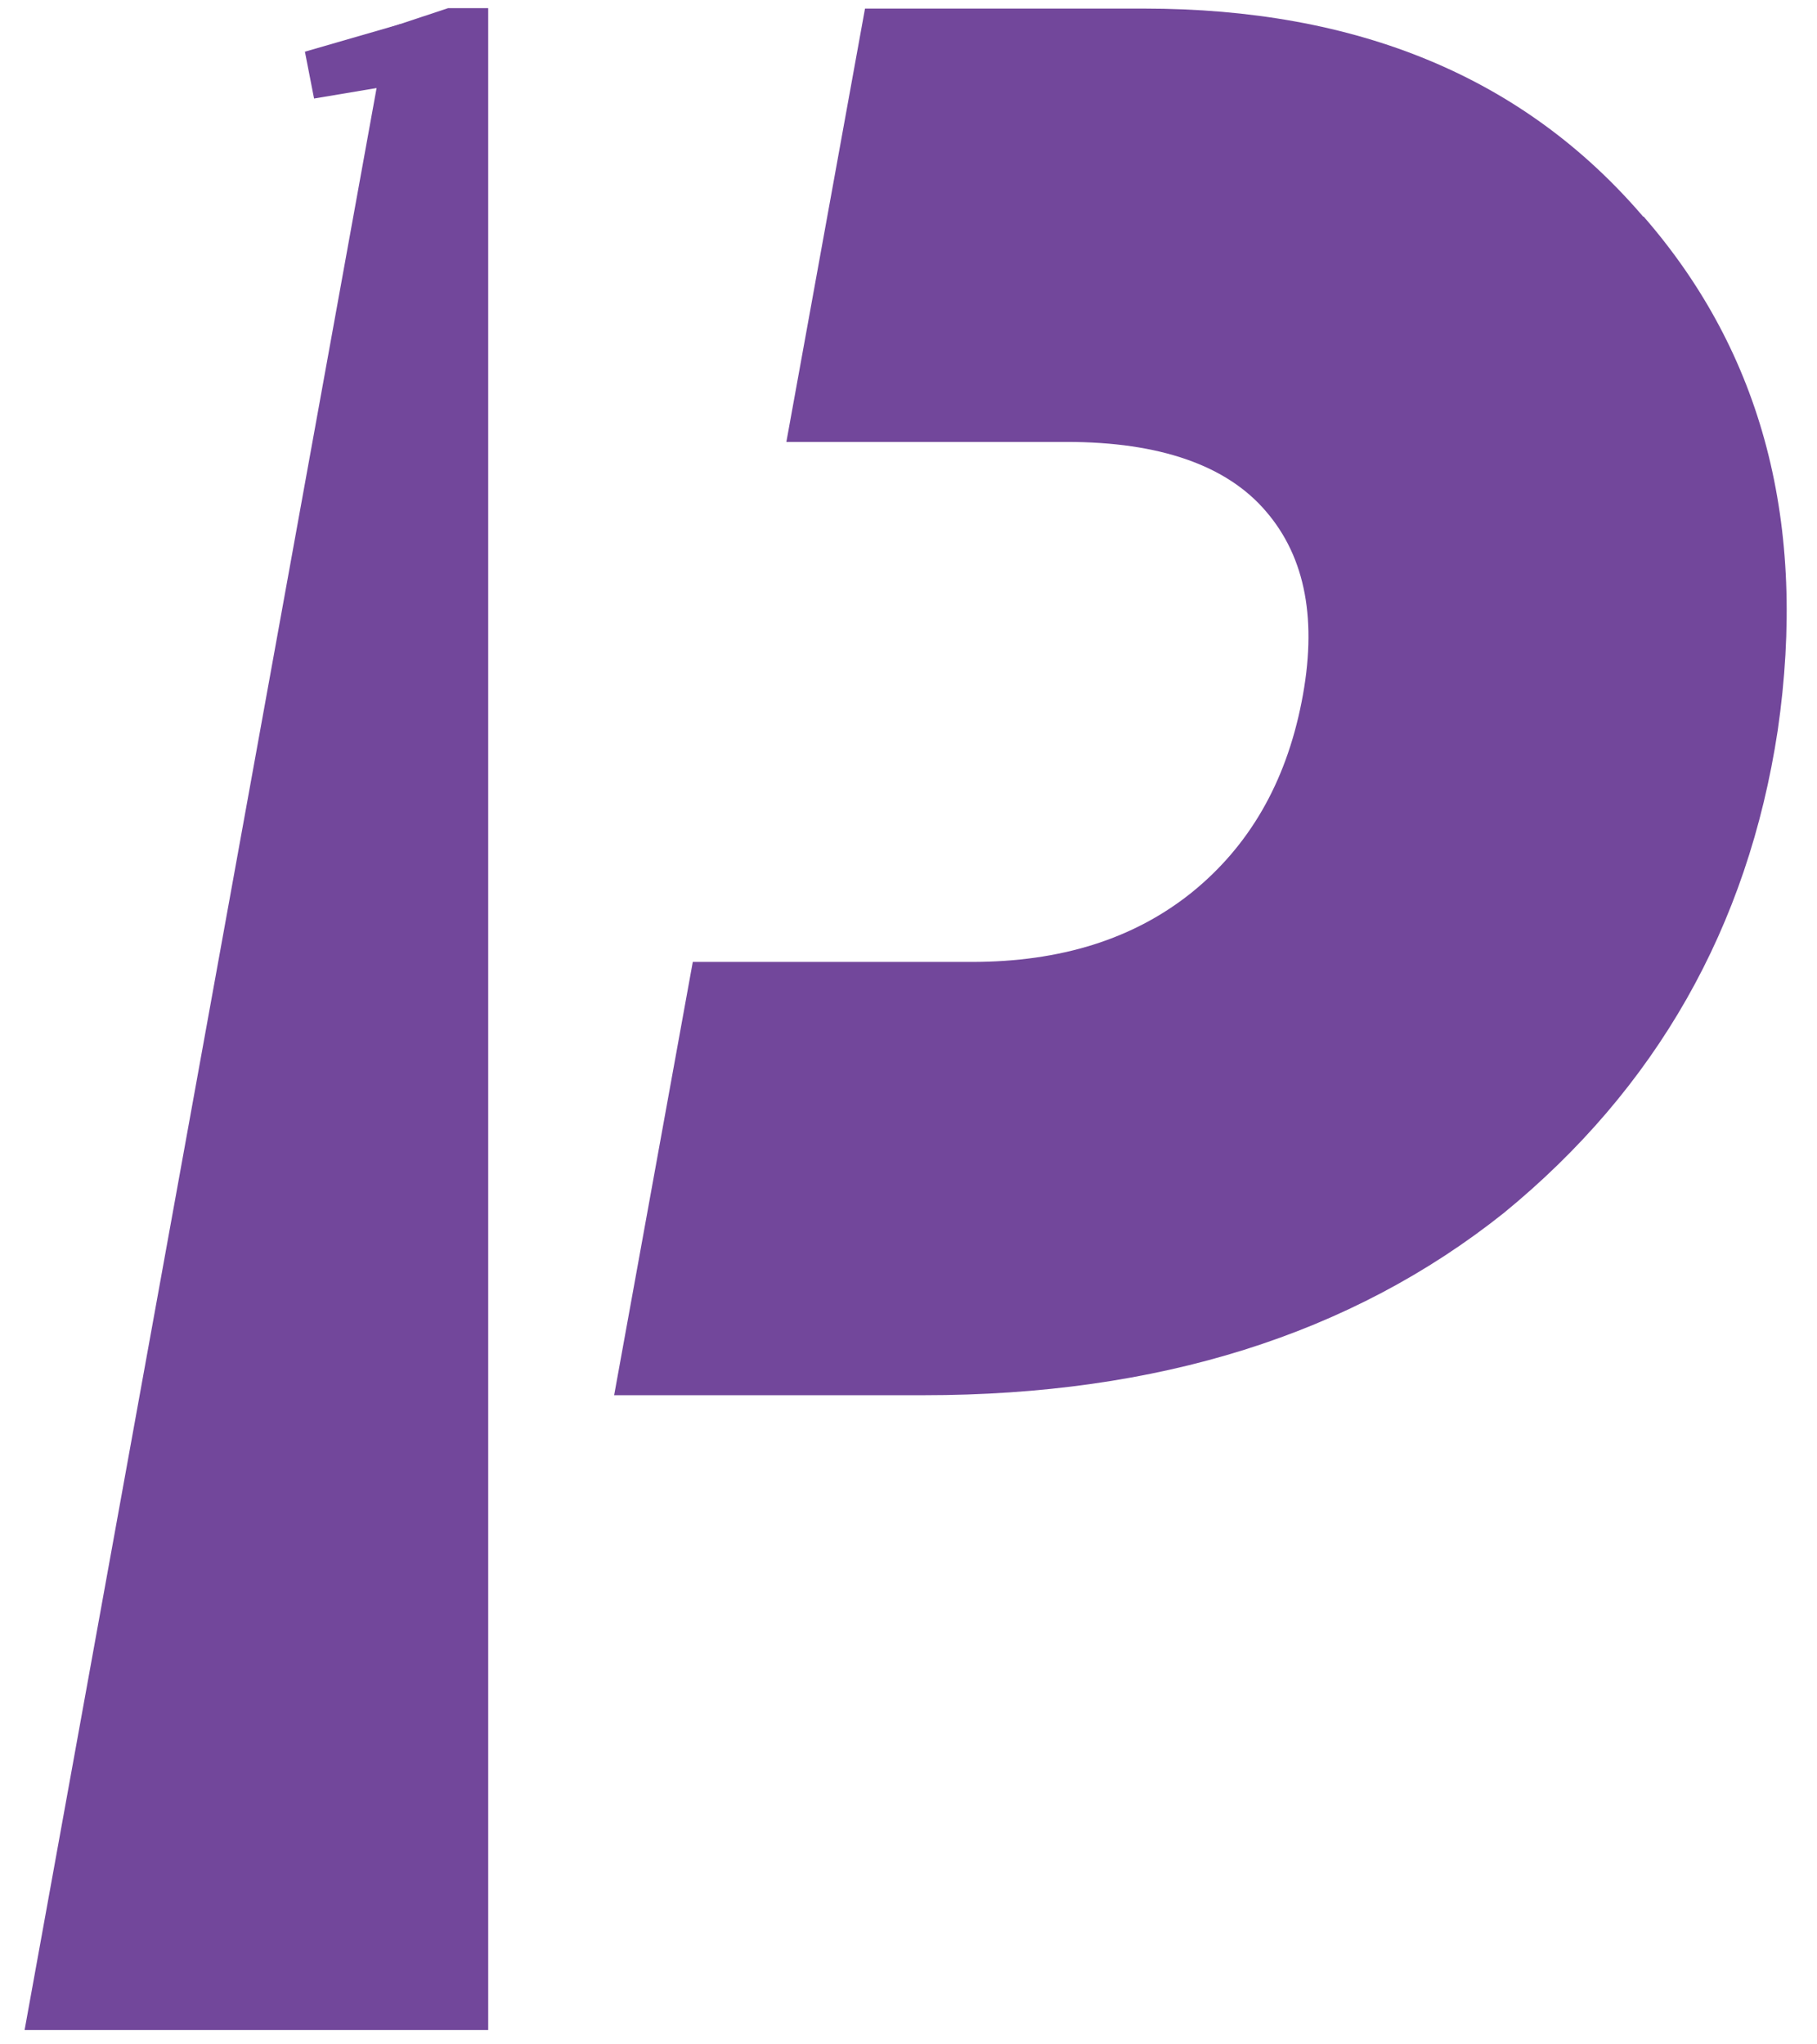
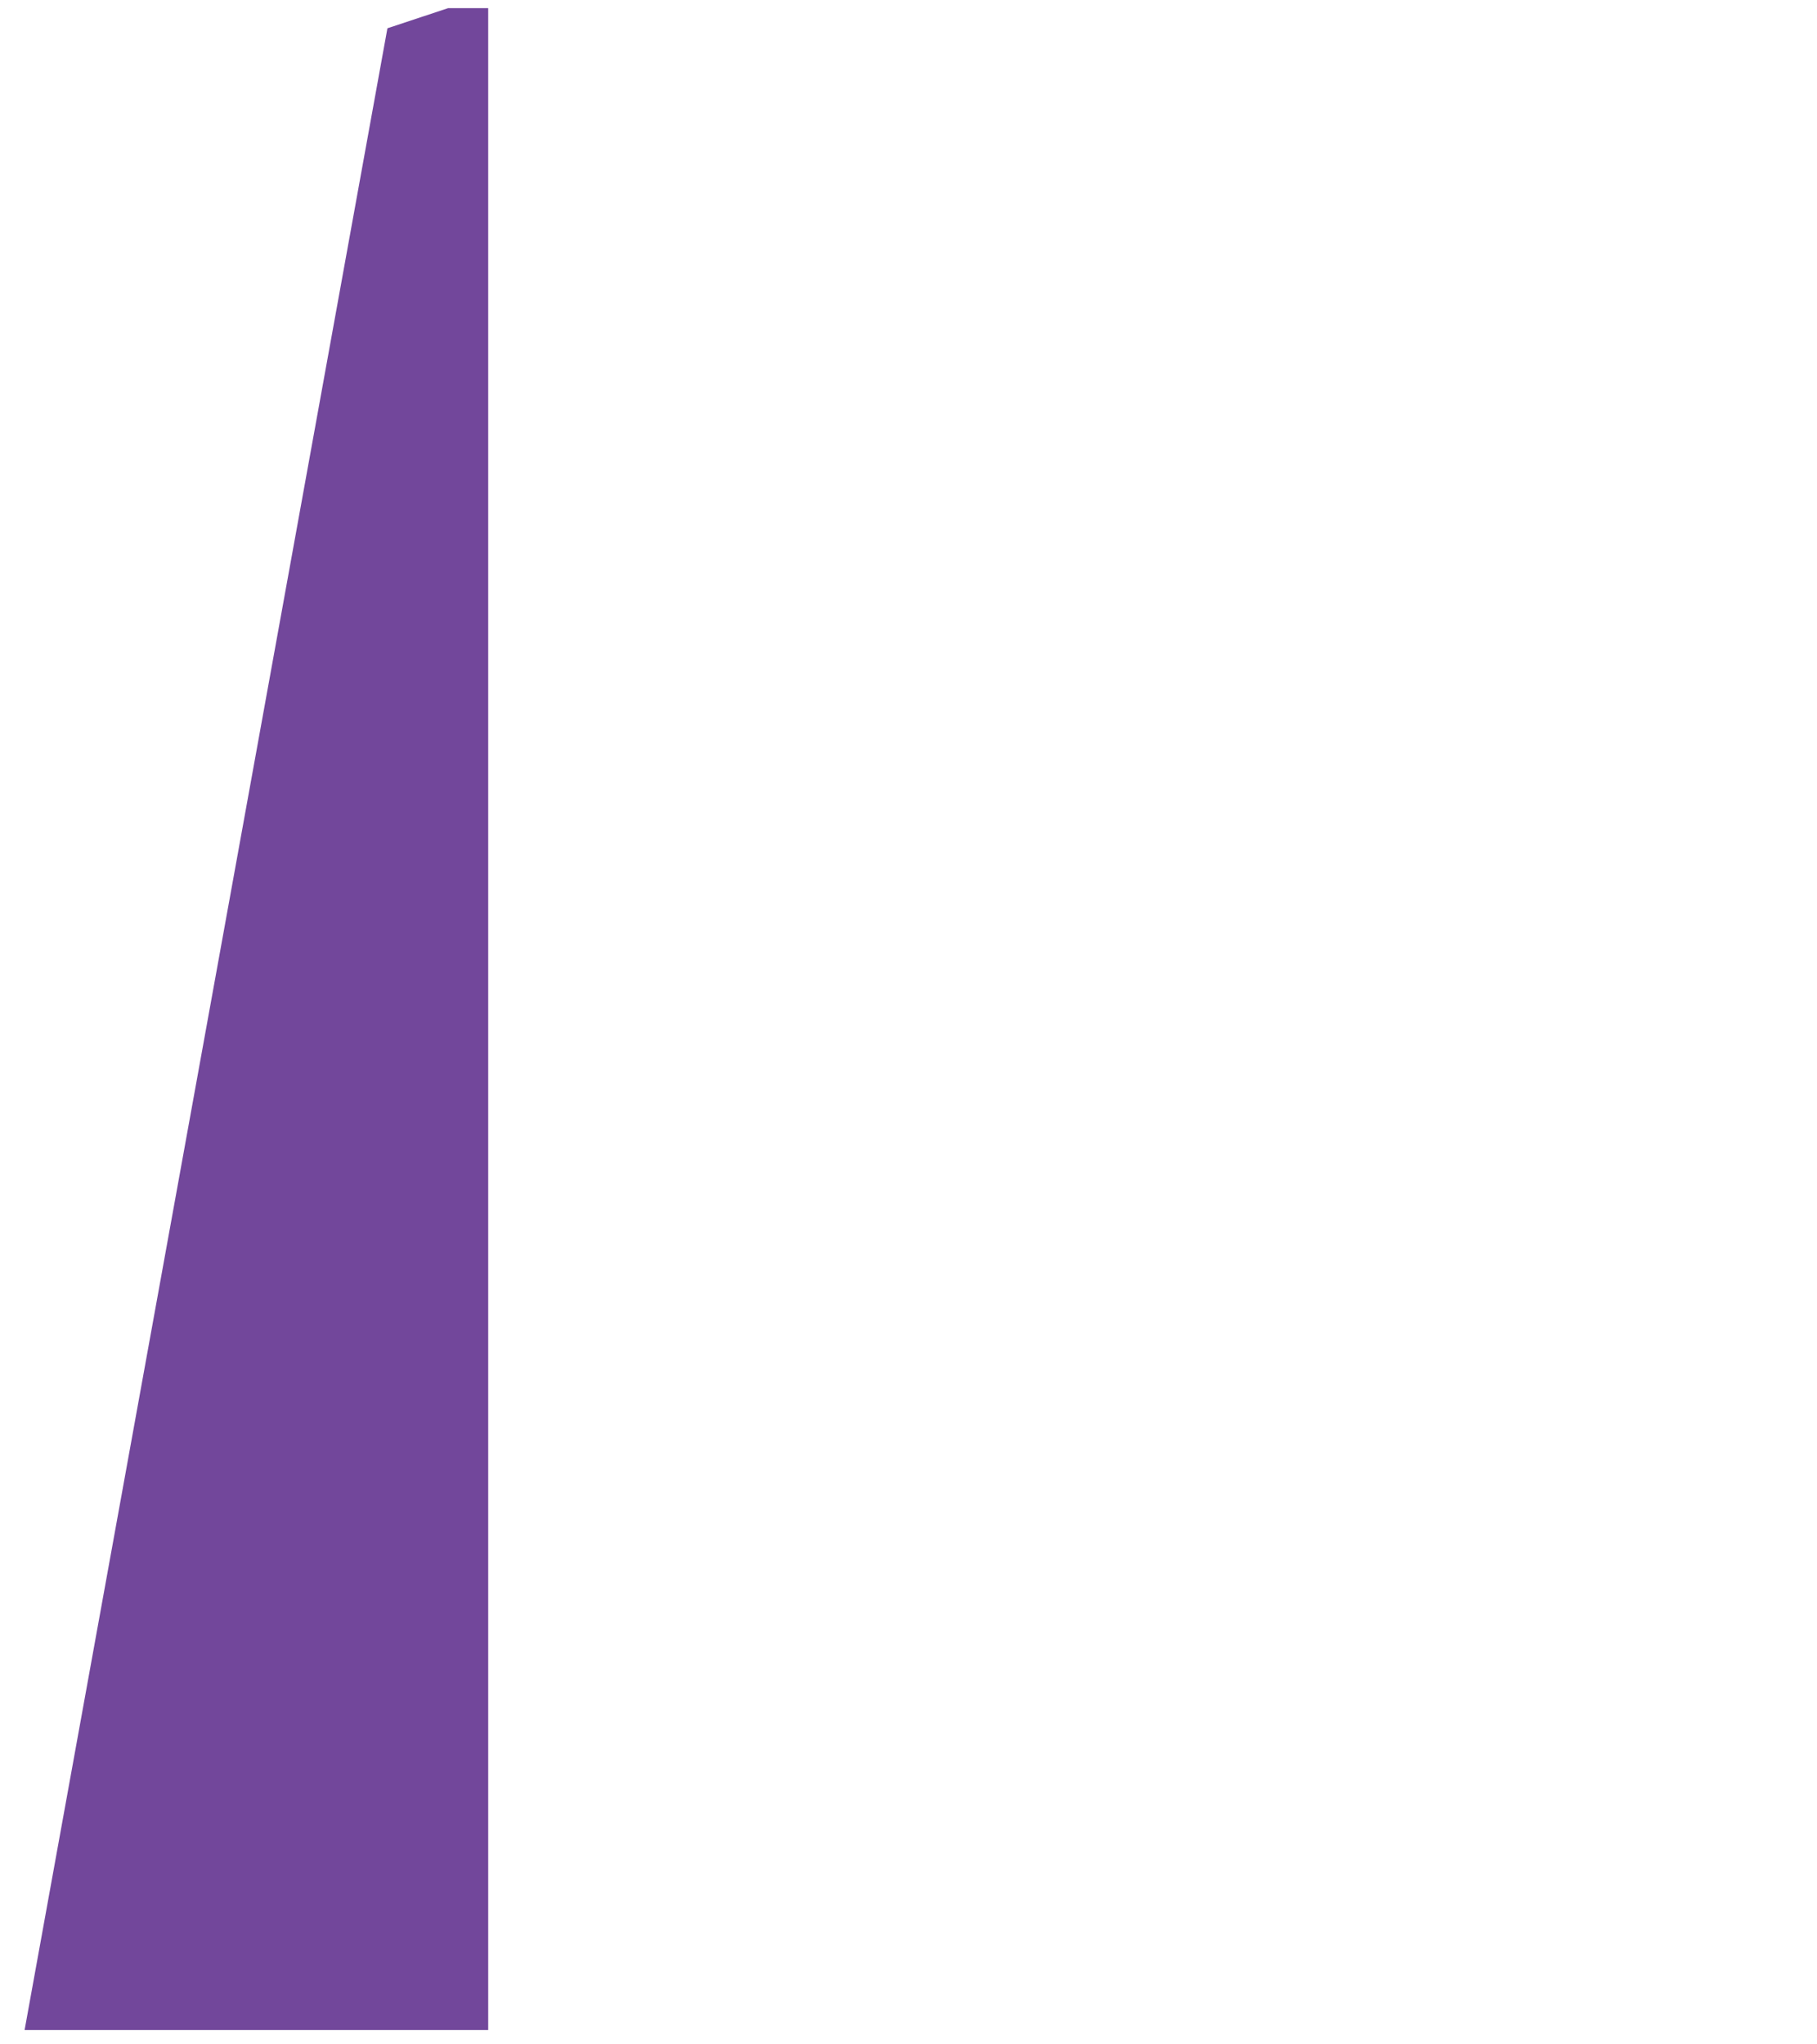
<svg xmlns="http://www.w3.org/2000/svg" data-bbox="0.433 0.143 31.033 35.605" viewBox="0 0 32 36" height="36" width="32" data-type="color">
  <g>
    <path fill="#72479B" d="m7.893.143-1.07.355-6.39 35.25h8.165V.143h-.714z" data-color="1" />
-     <path fill="#72479B" d="M28.938 3.814C26.839 1.364 23.917.151 20.144.151h-4.91l-1.385 7.631h4.936c1.64 0 2.82.413 3.509 1.221.705.817.909 1.939.629 3.358-.28 1.427-.926 2.54-1.937 3.357-1.02.817-2.303 1.221-3.875 1.221h-4.91l-1.385 7.63h5.454c4.12 0 7.52-1.063 10.213-3.208 2.684-2.195 4.299-5.032 4.825-8.497.527-3.63-.263-6.641-2.361-9.05z" data-color="1" />
-     <path fill="#72479B" d="M7.052.424 5.37.91l.161.825 1.52-.255z" data-color="1" />
  </g>
</svg>